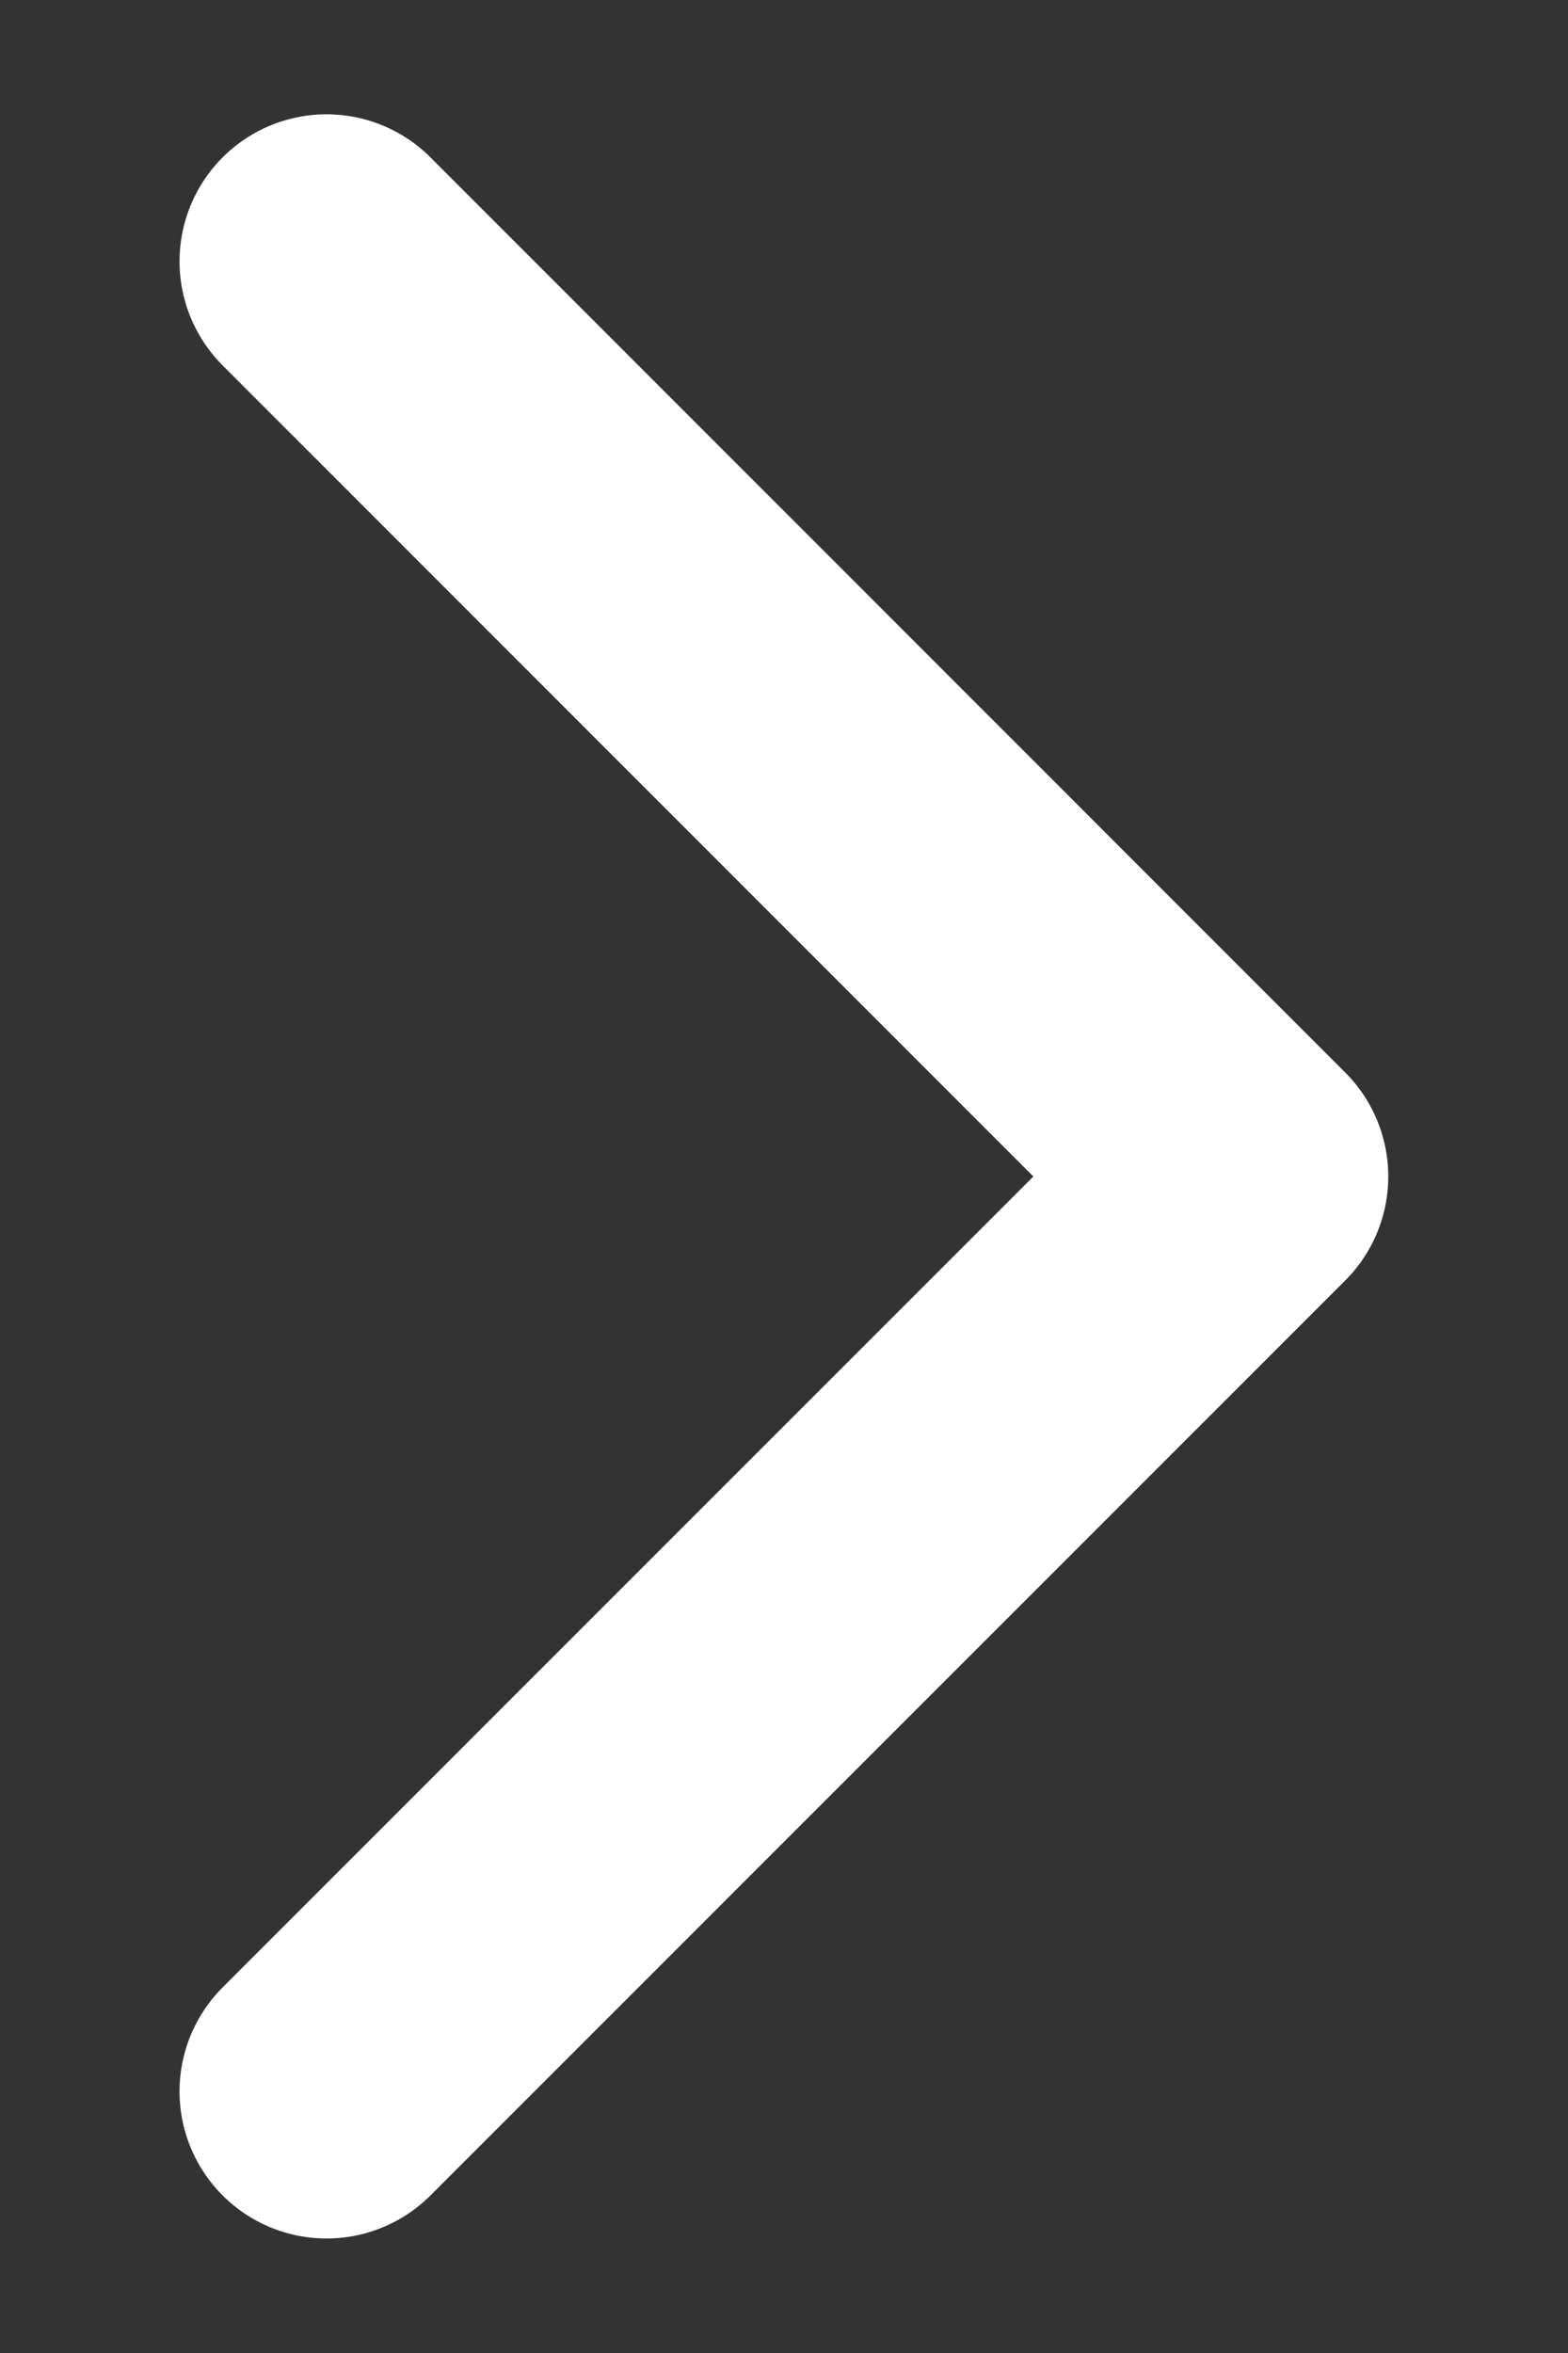
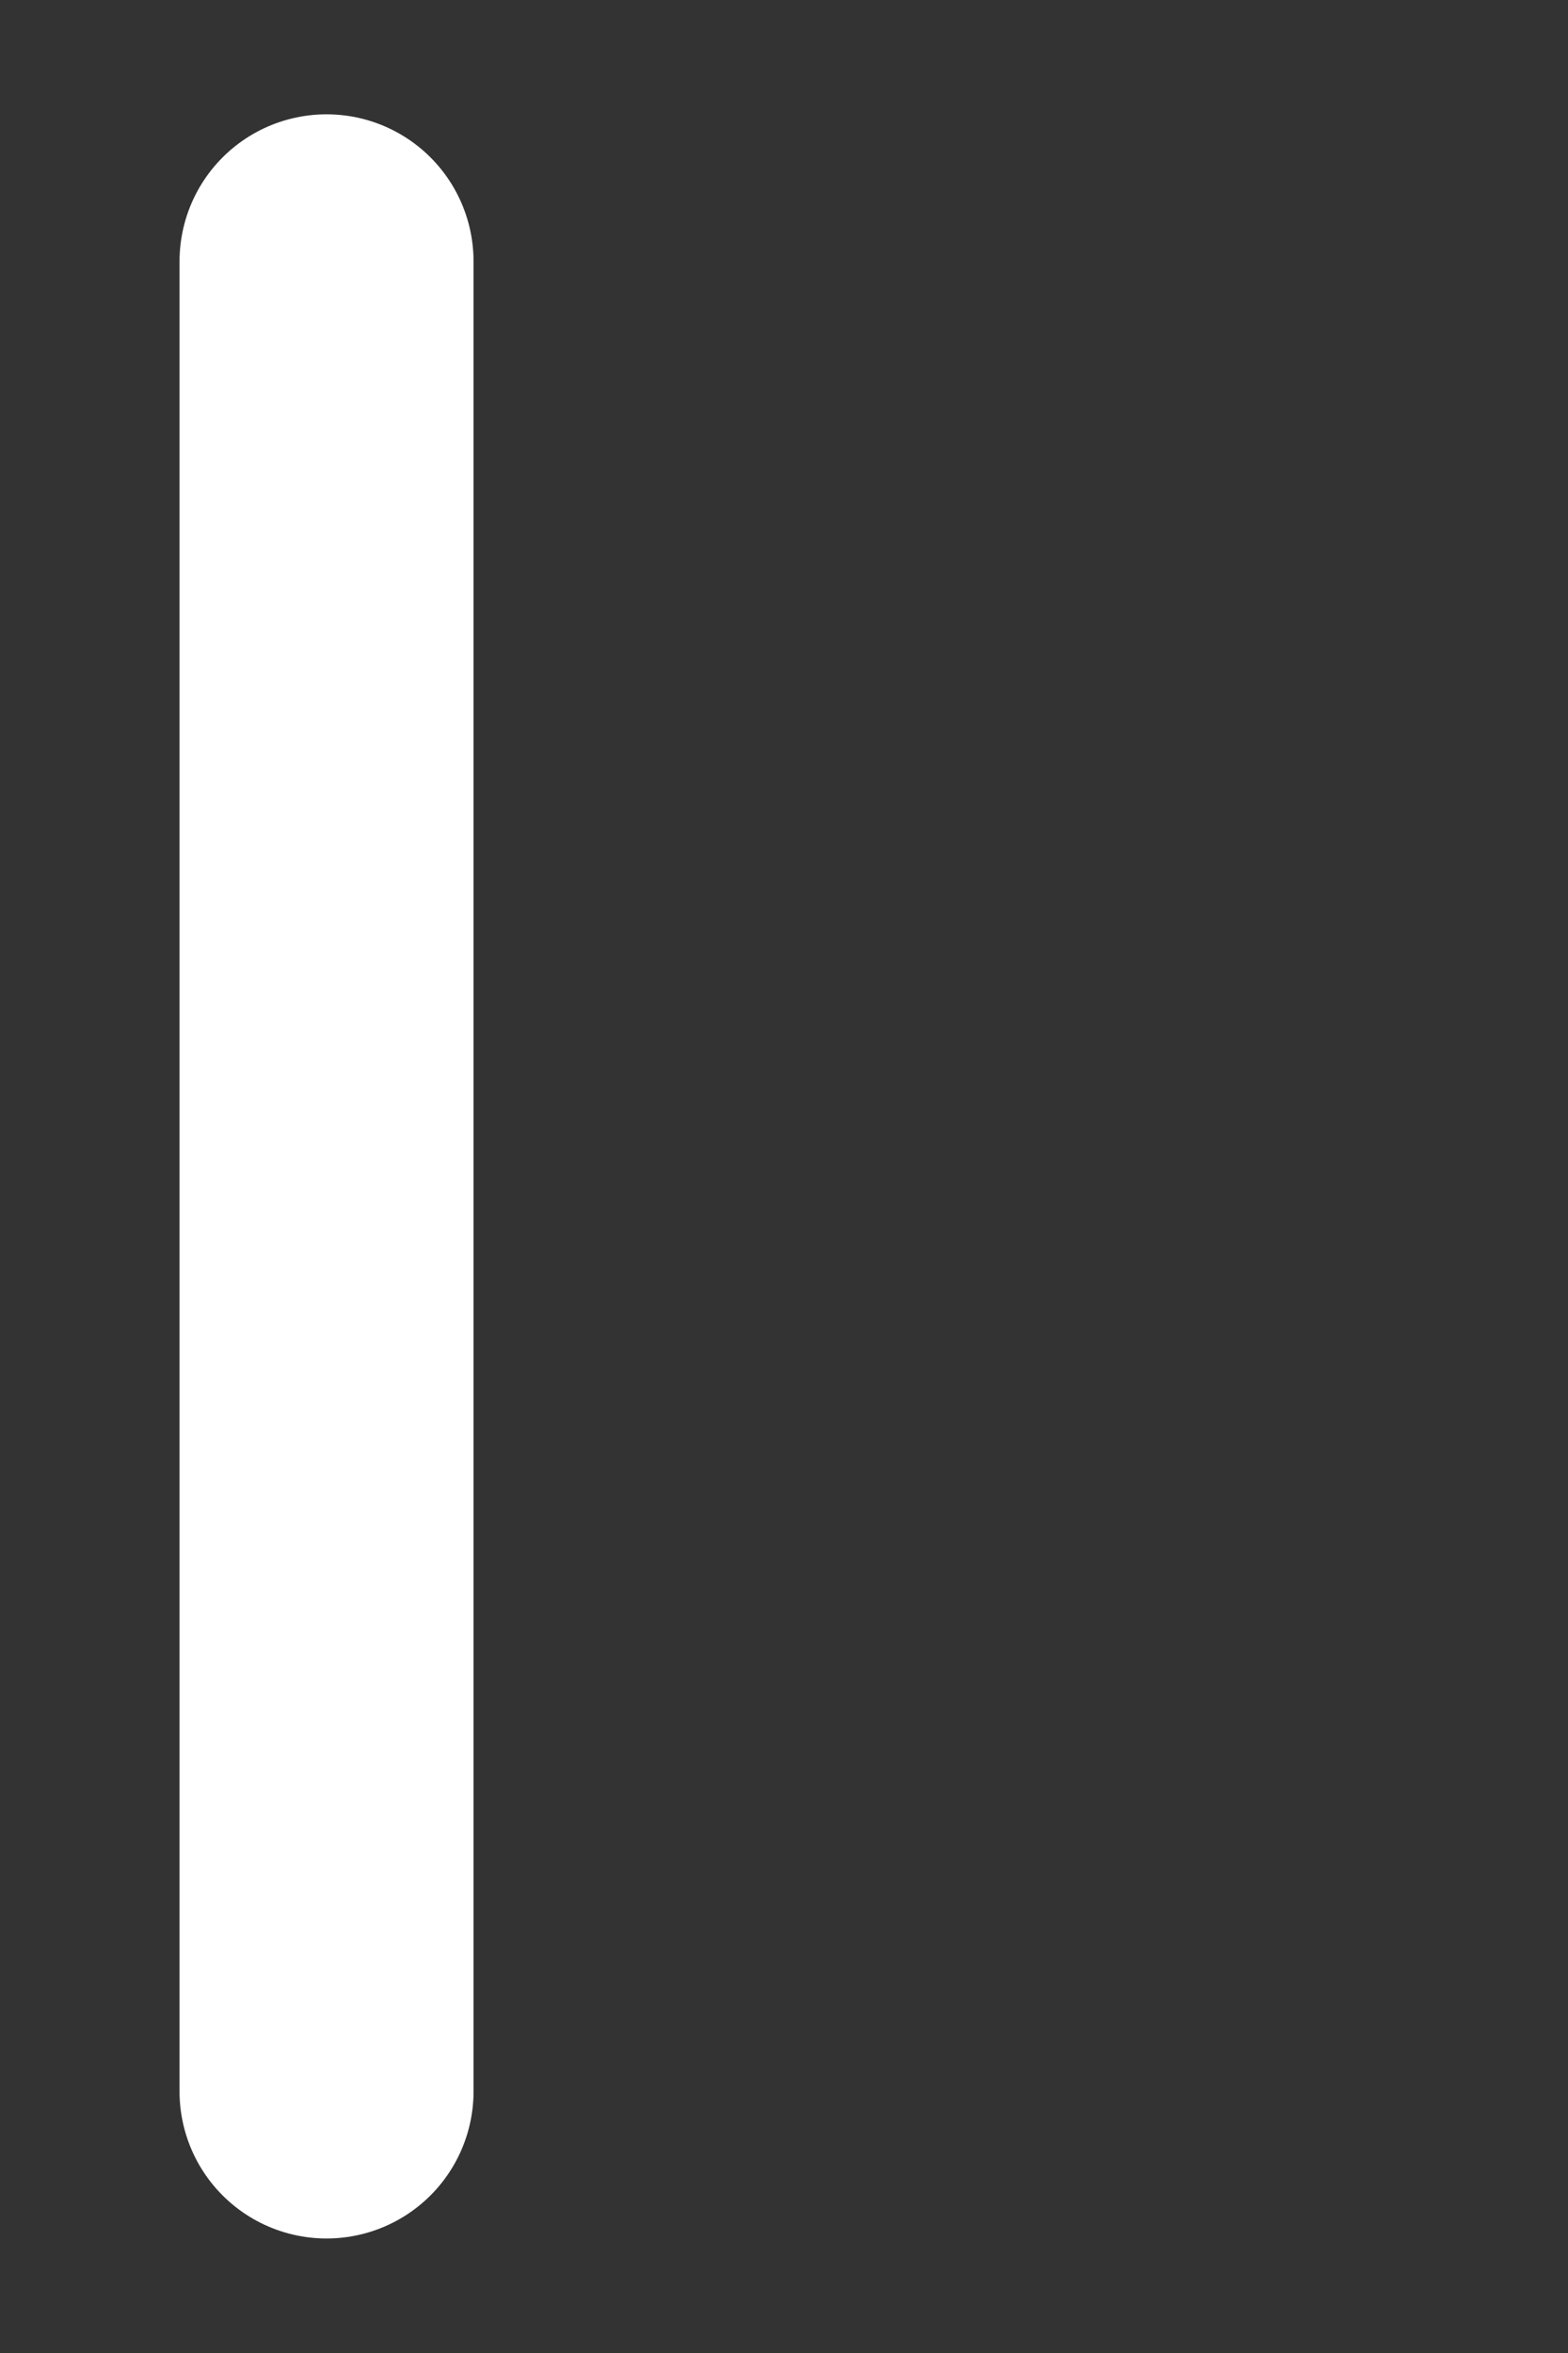
<svg xmlns="http://www.w3.org/2000/svg" width="8" height="12" viewBox="0 0 8 12" fill="none">
  <rect x="0" y="0" width="8" height="12" fill="#333333" stroke="none" />
-   <path d="M1.666 1.333L6.333 6L1.666 10.666" stroke="#FFFFFF" stroke-width="1.5" stroke-linecap="round" stroke-linejoin="round" />
+   <path d="M1.666 1.333L1.666 10.666" stroke="#FFFFFF" stroke-width="1.5" stroke-linecap="round" stroke-linejoin="round" />
</svg>